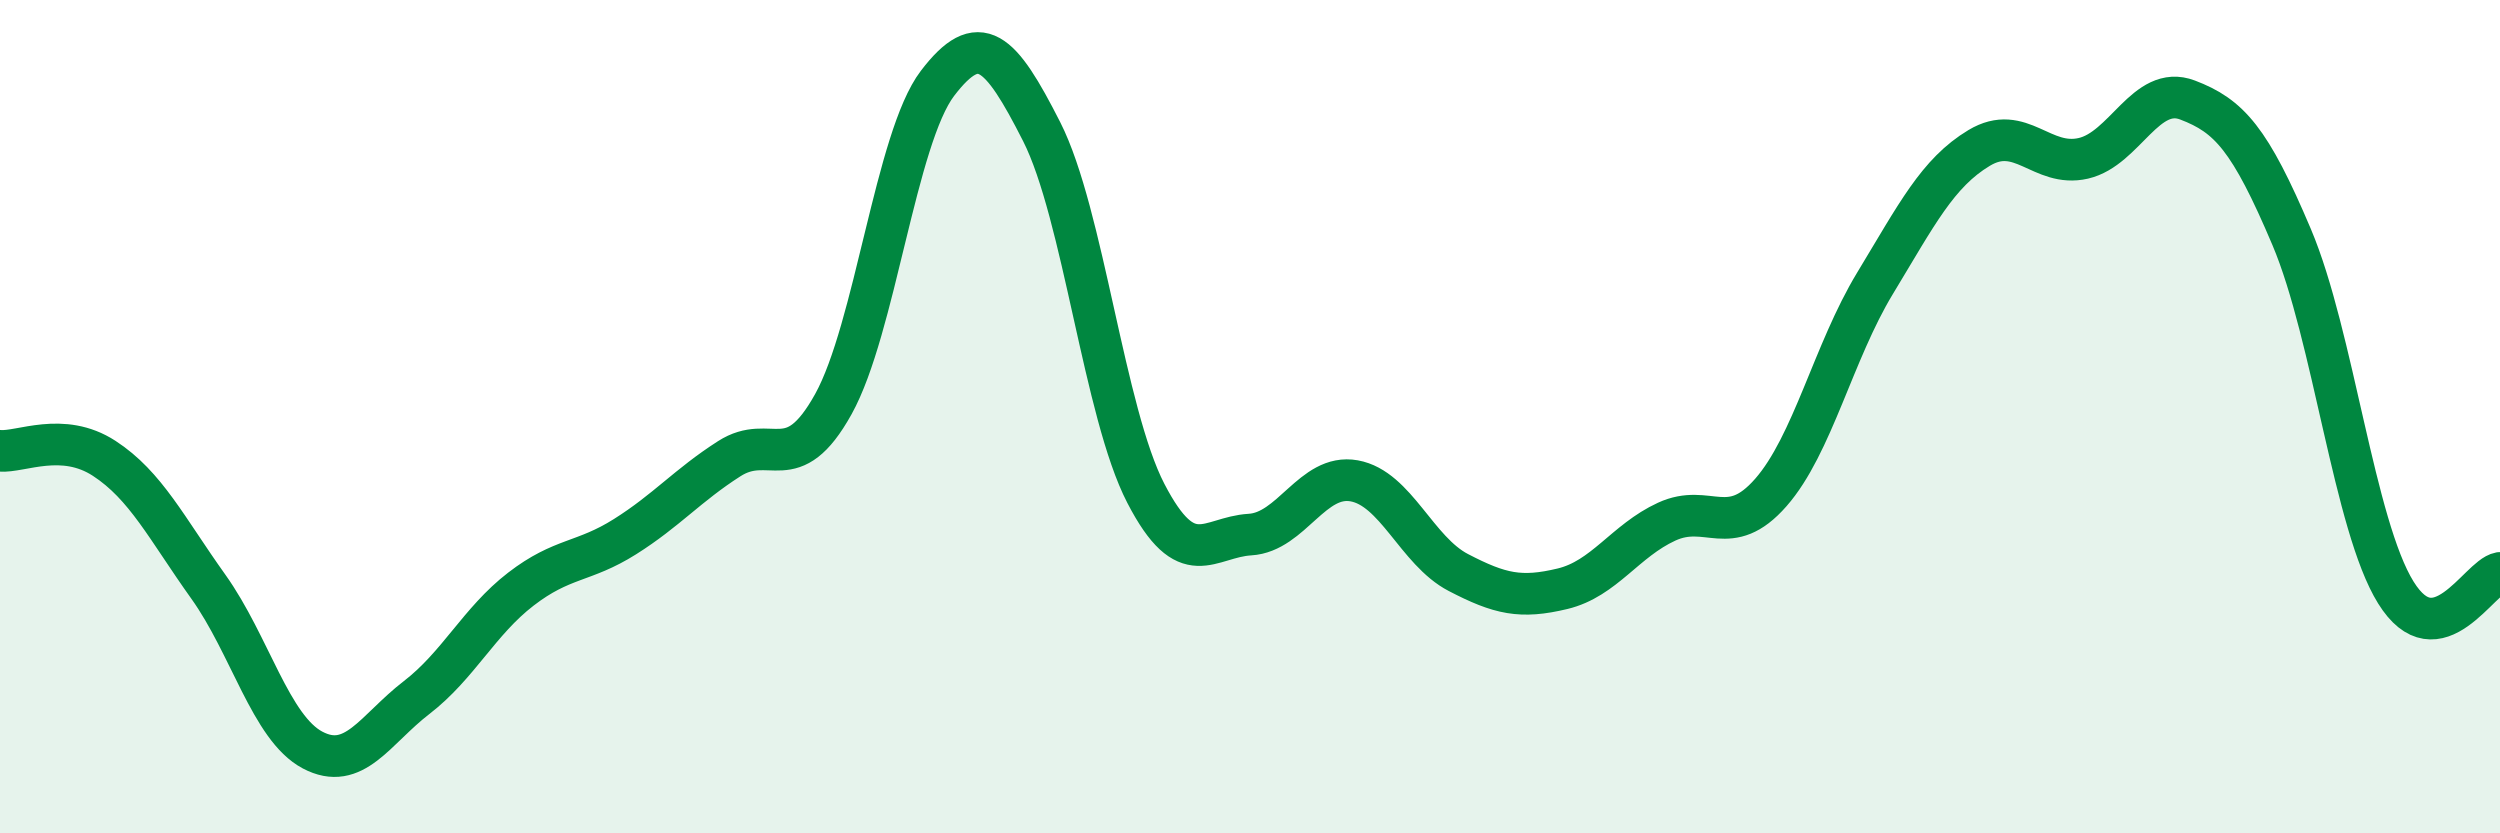
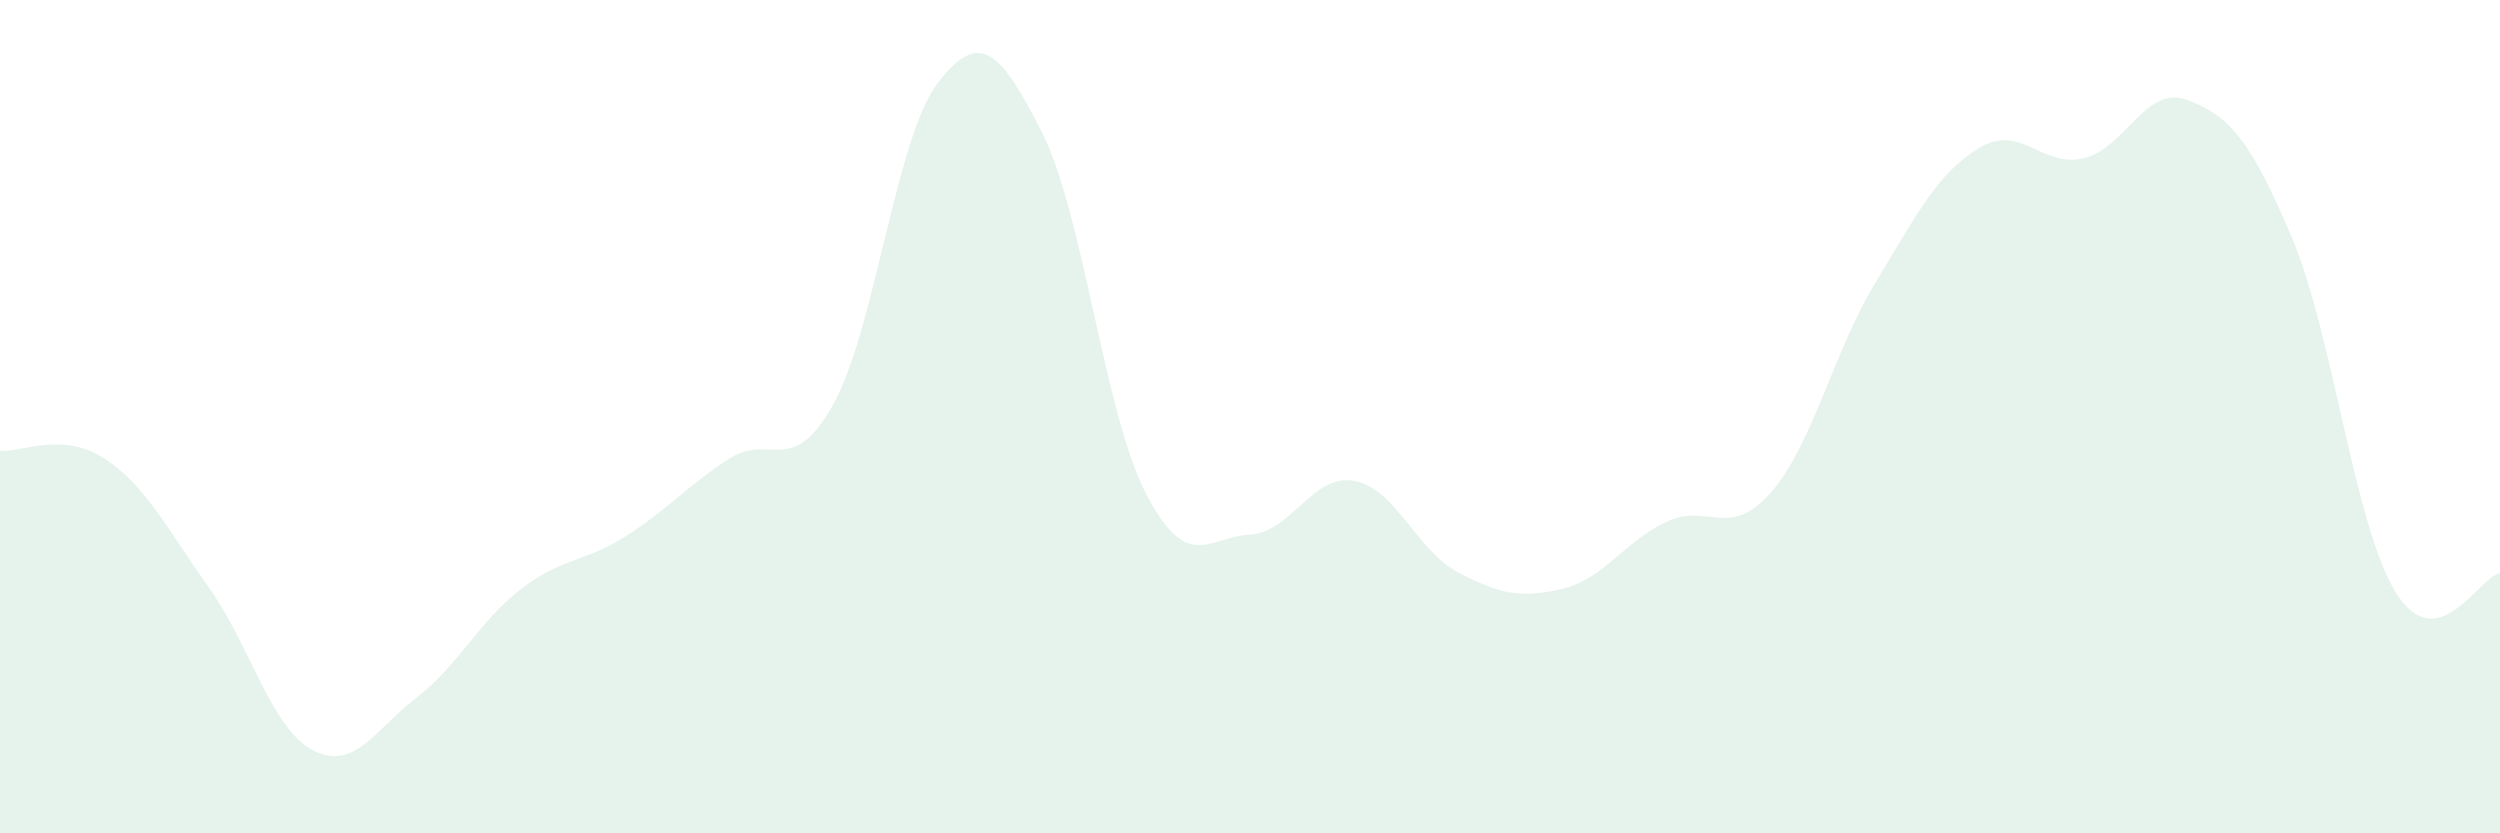
<svg xmlns="http://www.w3.org/2000/svg" width="60" height="20" viewBox="0 0 60 20">
  <path d="M 0,10.82 C 0.5,10.86 1.5,10.35 2.5,11 C 3.5,11.65 4,12.68 5,14.08 C 6,15.48 6.5,17.47 7.5,18 C 8.5,18.53 9,17.51 10,16.74 C 11,15.97 11.5,14.91 12.5,14.14 C 13.5,13.37 14,13.51 15,12.88 C 16,12.25 16.5,11.65 17.5,11.01 C 18.5,10.37 19,11.5 20,9.7 C 21,7.9 21.5,3.31 22.5,2 C 23.5,0.69 24,1.19 25,3.16 C 26,5.13 26.5,9.91 27.5,11.84 C 28.5,13.77 29,12.89 30,12.83 C 31,12.77 31.5,11.36 32.5,11.54 C 33.5,11.72 34,13.22 35,13.74 C 36,14.26 36.5,14.37 37.5,14.13 C 38.5,13.89 39,12.98 40,12.52 C 41,12.06 41.5,12.96 42.5,11.82 C 43.5,10.68 44,8.45 45,6.8 C 46,5.15 46.5,4.15 47.5,3.55 C 48.5,2.95 49,4.03 50,3.8 C 51,3.57 51.5,2.02 52.5,2.4 C 53.5,2.78 54,3.33 55,5.69 C 56,8.05 56.5,12.61 57.5,14.22 C 58.5,15.83 59.5,13.84 60,13.75L60 20L0 20Z" fill="#008740" opacity="0.1" stroke-linecap="round" stroke-linejoin="round" />
-   <path d="M 0,10.82 C 0.5,10.86 1.5,10.35 2.5,11 C 3.5,11.65 4,12.68 5,14.08 C 6,15.48 6.5,17.47 7.5,18 C 8.5,18.53 9,17.51 10,16.74 C 11,15.97 11.5,14.91 12.5,14.14 C 13.5,13.37 14,13.51 15,12.88 C 16,12.25 16.5,11.65 17.5,11.01 C 18.5,10.37 19,11.5 20,9.7 C 21,7.9 21.5,3.31 22.5,2 C 23.5,0.69 24,1.19 25,3.16 C 26,5.13 26.5,9.91 27.5,11.84 C 28.5,13.77 29,12.89 30,12.83 C 31,12.77 31.5,11.36 32.5,11.54 C 33.5,11.72 34,13.22 35,13.74 C 36,14.26 36.5,14.37 37.5,14.13 C 38.5,13.89 39,12.98 40,12.52 C 41,12.06 41.5,12.96 42.5,11.82 C 43.5,10.68 44,8.45 45,6.8 C 46,5.15 46.5,4.15 47.5,3.55 C 48.5,2.95 49,4.03 50,3.8 C 51,3.57 51.5,2.02 52.5,2.4 C 53.5,2.78 54,3.33 55,5.69 C 56,8.05 56.5,12.61 57.5,14.22 C 58.5,15.83 59.5,13.84 60,13.75" stroke="#008740" stroke-width="1" fill="none" stroke-linecap="round" stroke-linejoin="round" />
</svg>